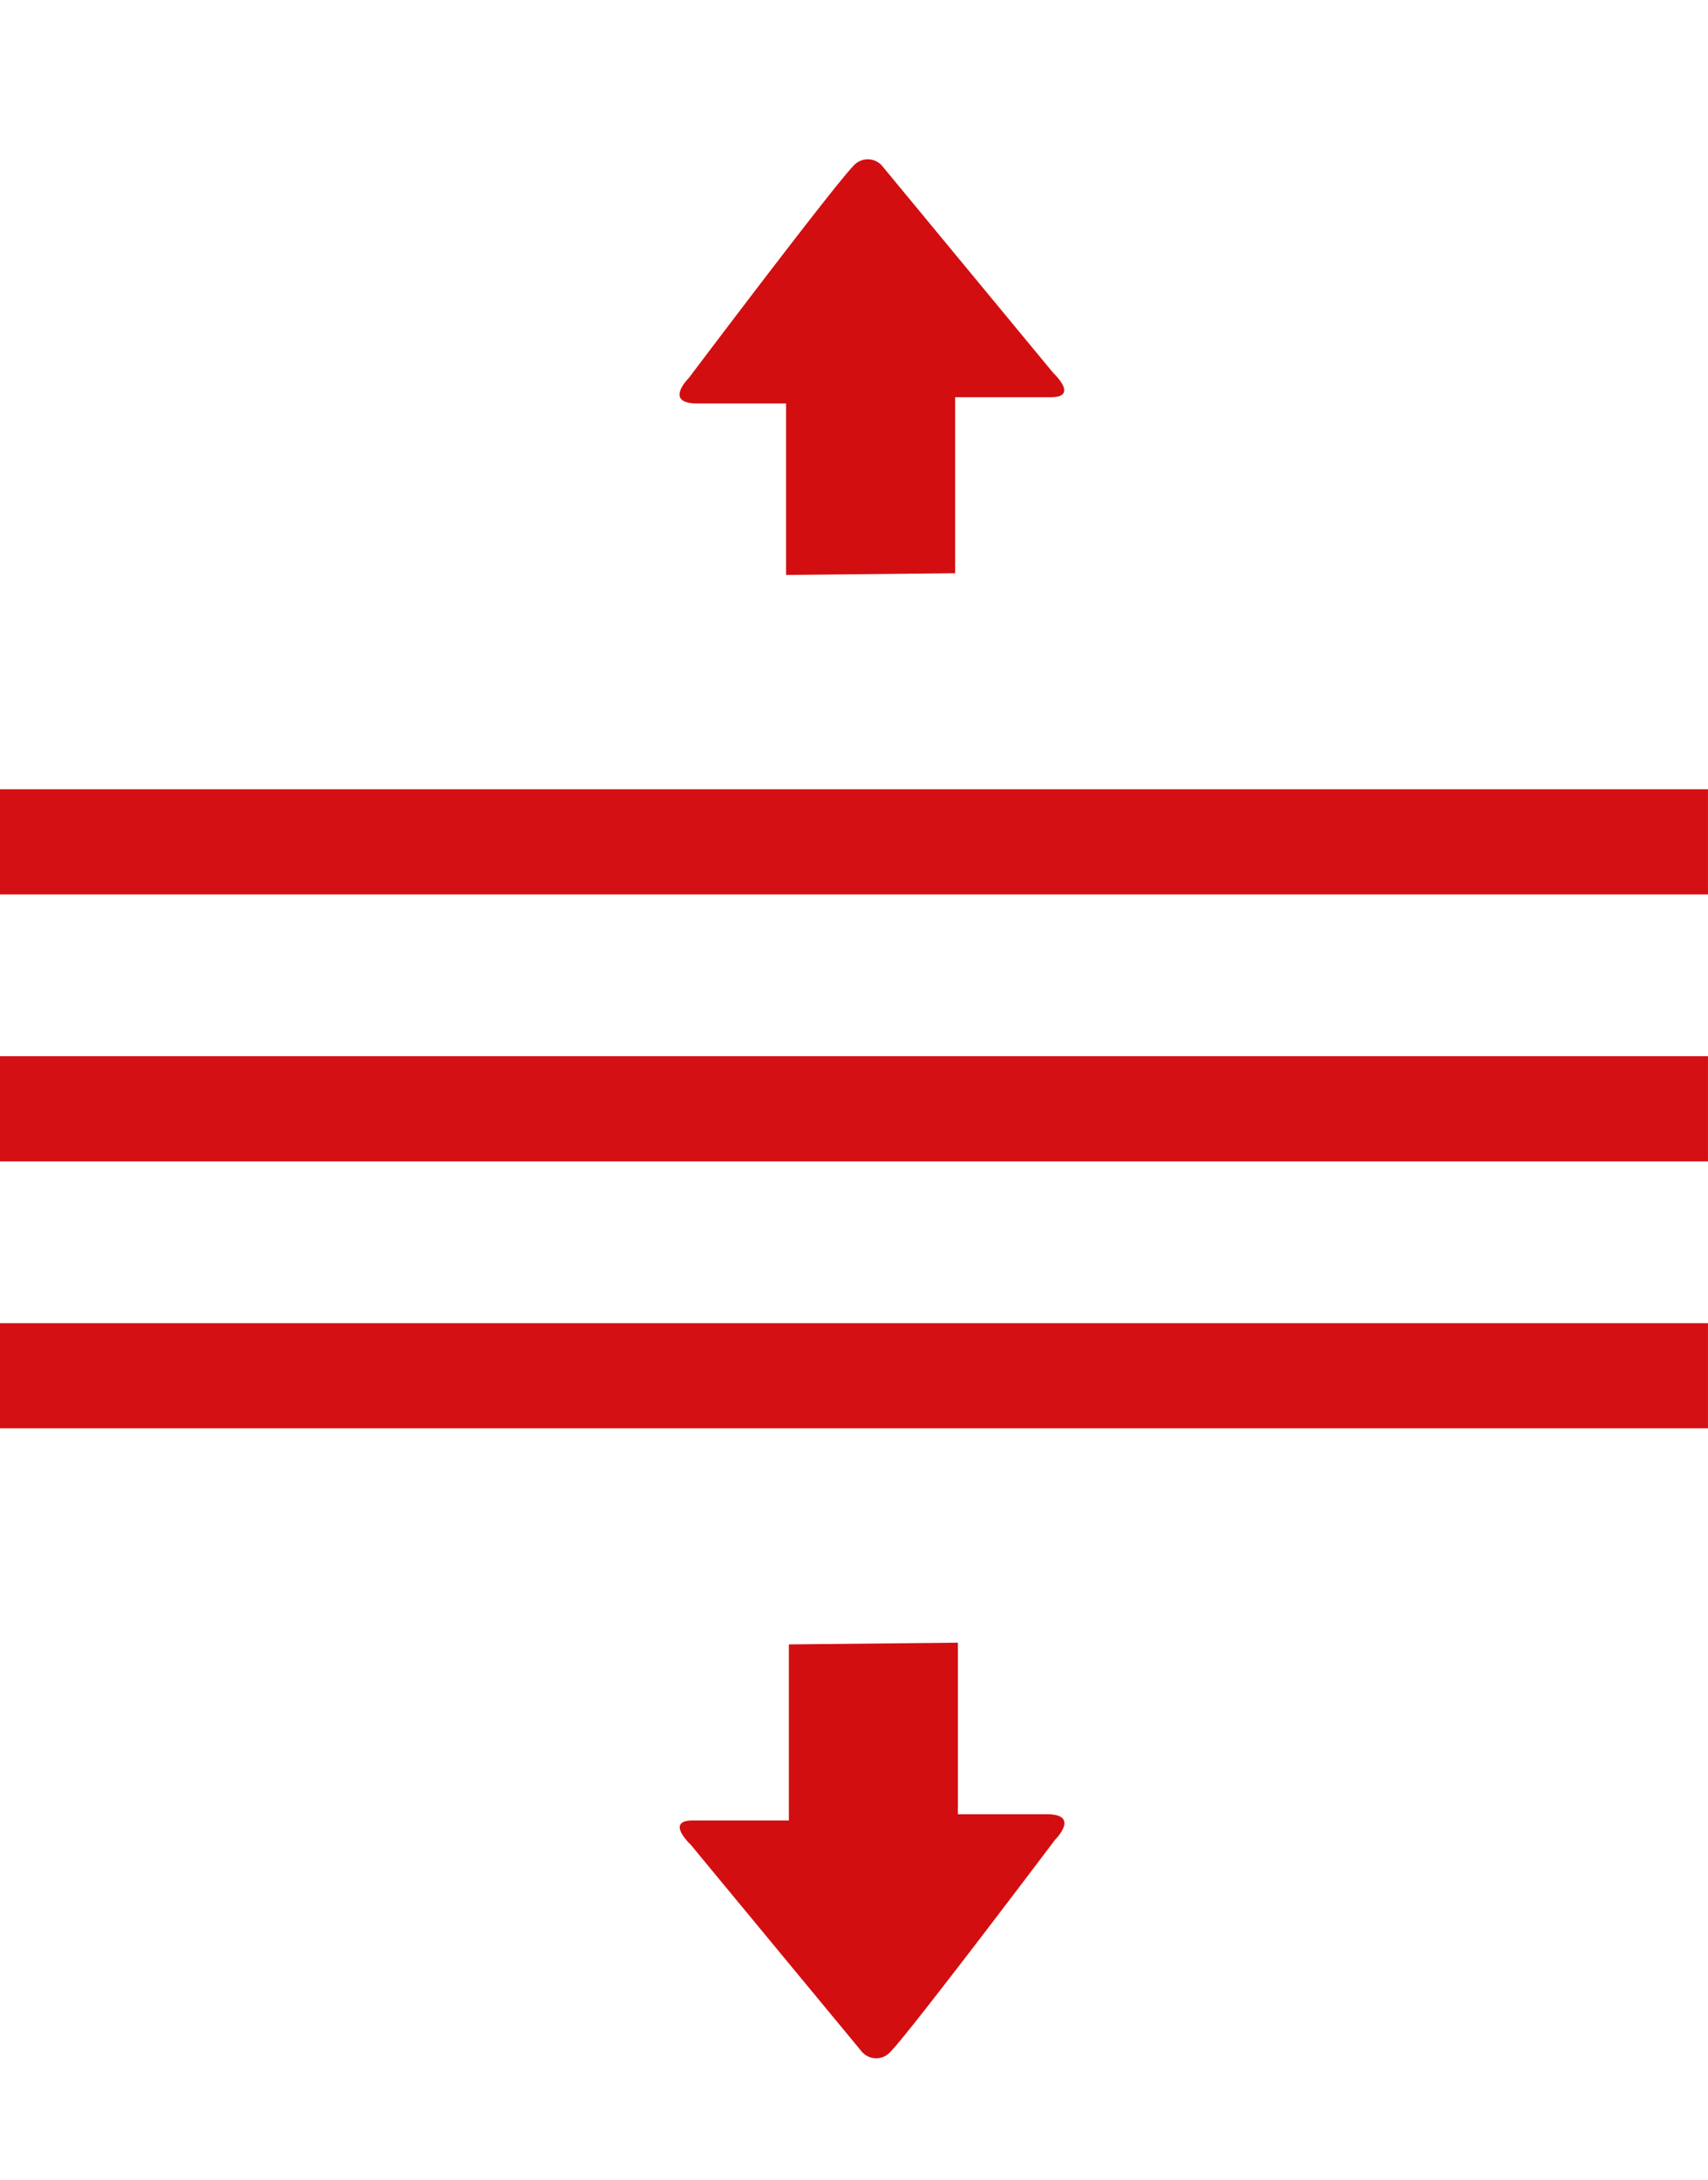
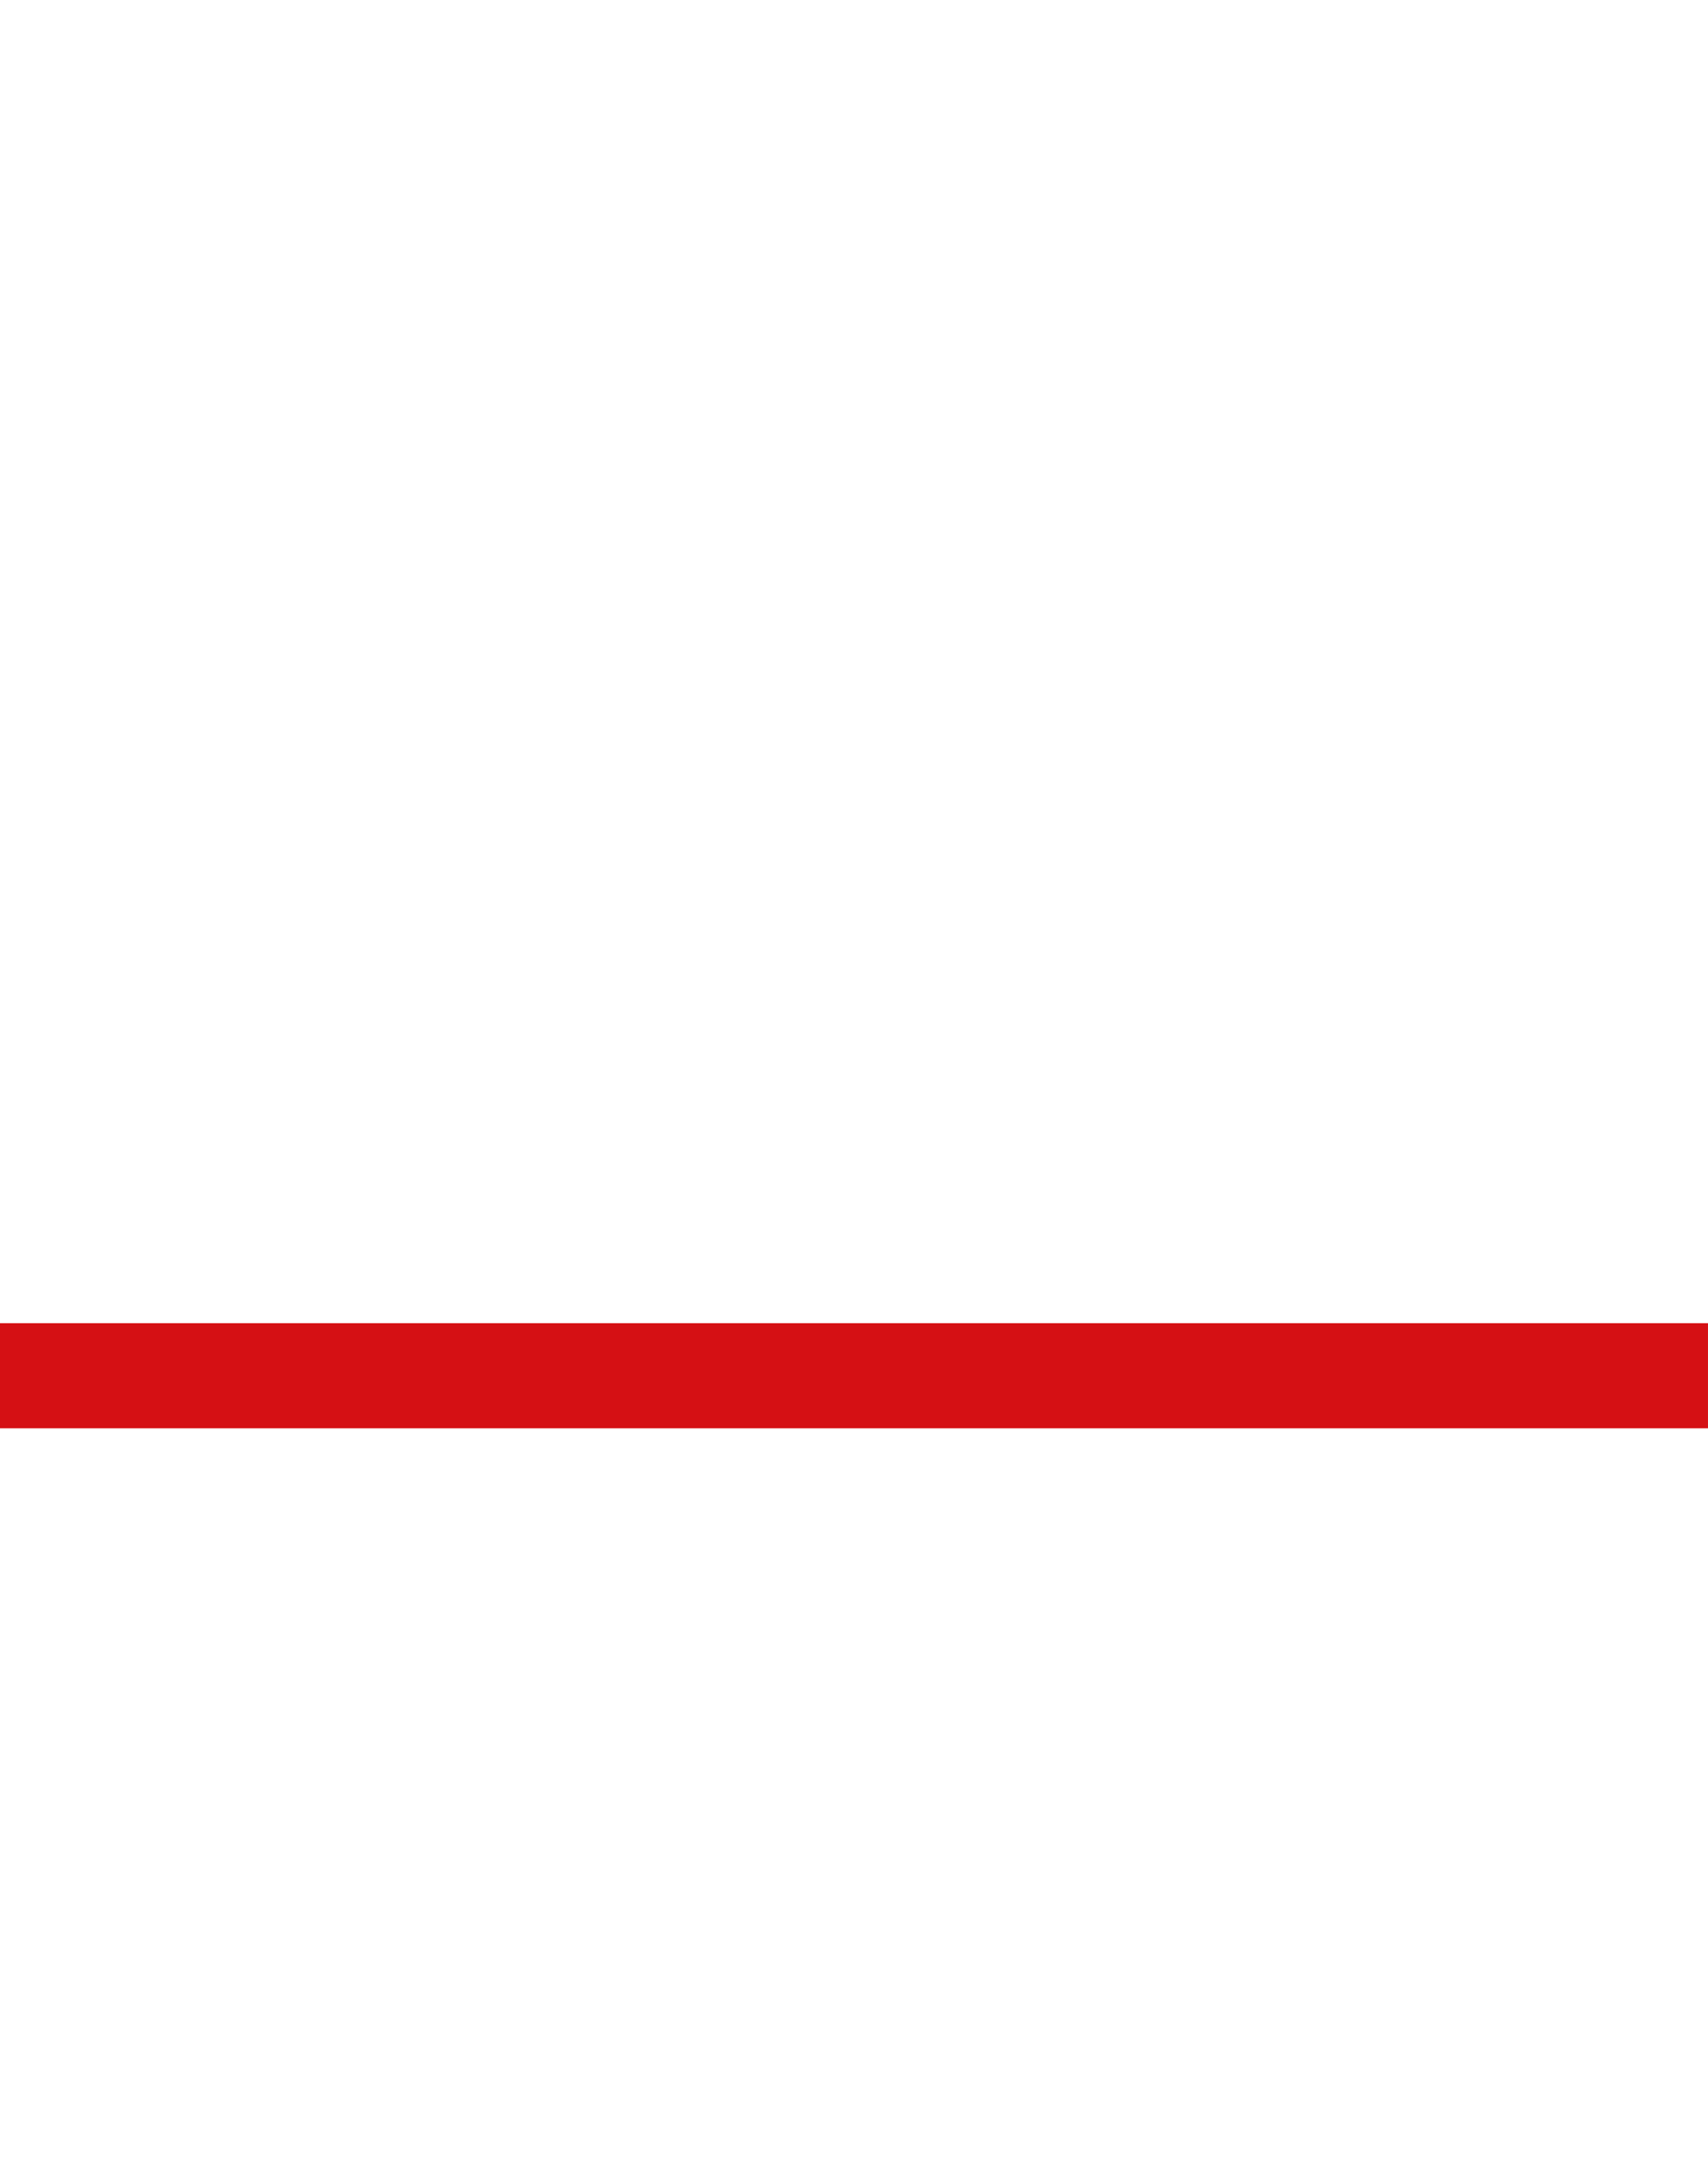
<svg xmlns="http://www.w3.org/2000/svg" width="129.979" height="165.782" viewBox="0 0 129.979 165.782">
  <defs>
    <clipPath id="clip-path">
      <rect id="Rectángulo_729" data-name="Rectángulo 729" width="129.979" height="165.782" fill="none" />
    </clipPath>
  </defs>
  <g id="Grupo_977" data-name="Grupo 977" clip-path="url(#clip-path)">
-     <path id="Trazado_3211" data-name="Trazado 3211" d="M10.074,31.644V18.6H3.313c-2.6,0-.631-1.947-.631-1.947S13.73,2,15.256.471A1.443,1.443,0,0,1,17.44.6L30.408,16.281s1.973,1.841-.158,1.841H22.938v13.39" transform="translate(49.746 12.084)" fill="#d30e10" />
-     <path id="Trazado_3212" data-name="Trazado 3212" d="M23.133,5.1V18.148h6.761c2.6,0,.631,1.947.631,1.947S19.476,34.747,17.951,36.273a1.443,1.443,0,0,1-2.183-.132L2.8,20.463s-1.973-1.841.158-1.841h7.313V5.232" transform="translate(49.761 119.834)" fill="#d30e10" />
-     <line id="Línea_158" data-name="Línea 158" x2="130.32" transform="translate(-0.342 64.029)" fill="none" stroke="#d51014" stroke-width="8" />
-     <line id="Línea_159" data-name="Línea 159" x2="130.32" transform="translate(-0.342 84.33)" fill="none" stroke="#d51014" stroke-width="8" />
    <line id="Línea_160" data-name="Línea 160" x2="130.32" transform="translate(-0.342 104.633)" fill="none" stroke="#d51014" stroke-width="8" />
  </g>
</svg>